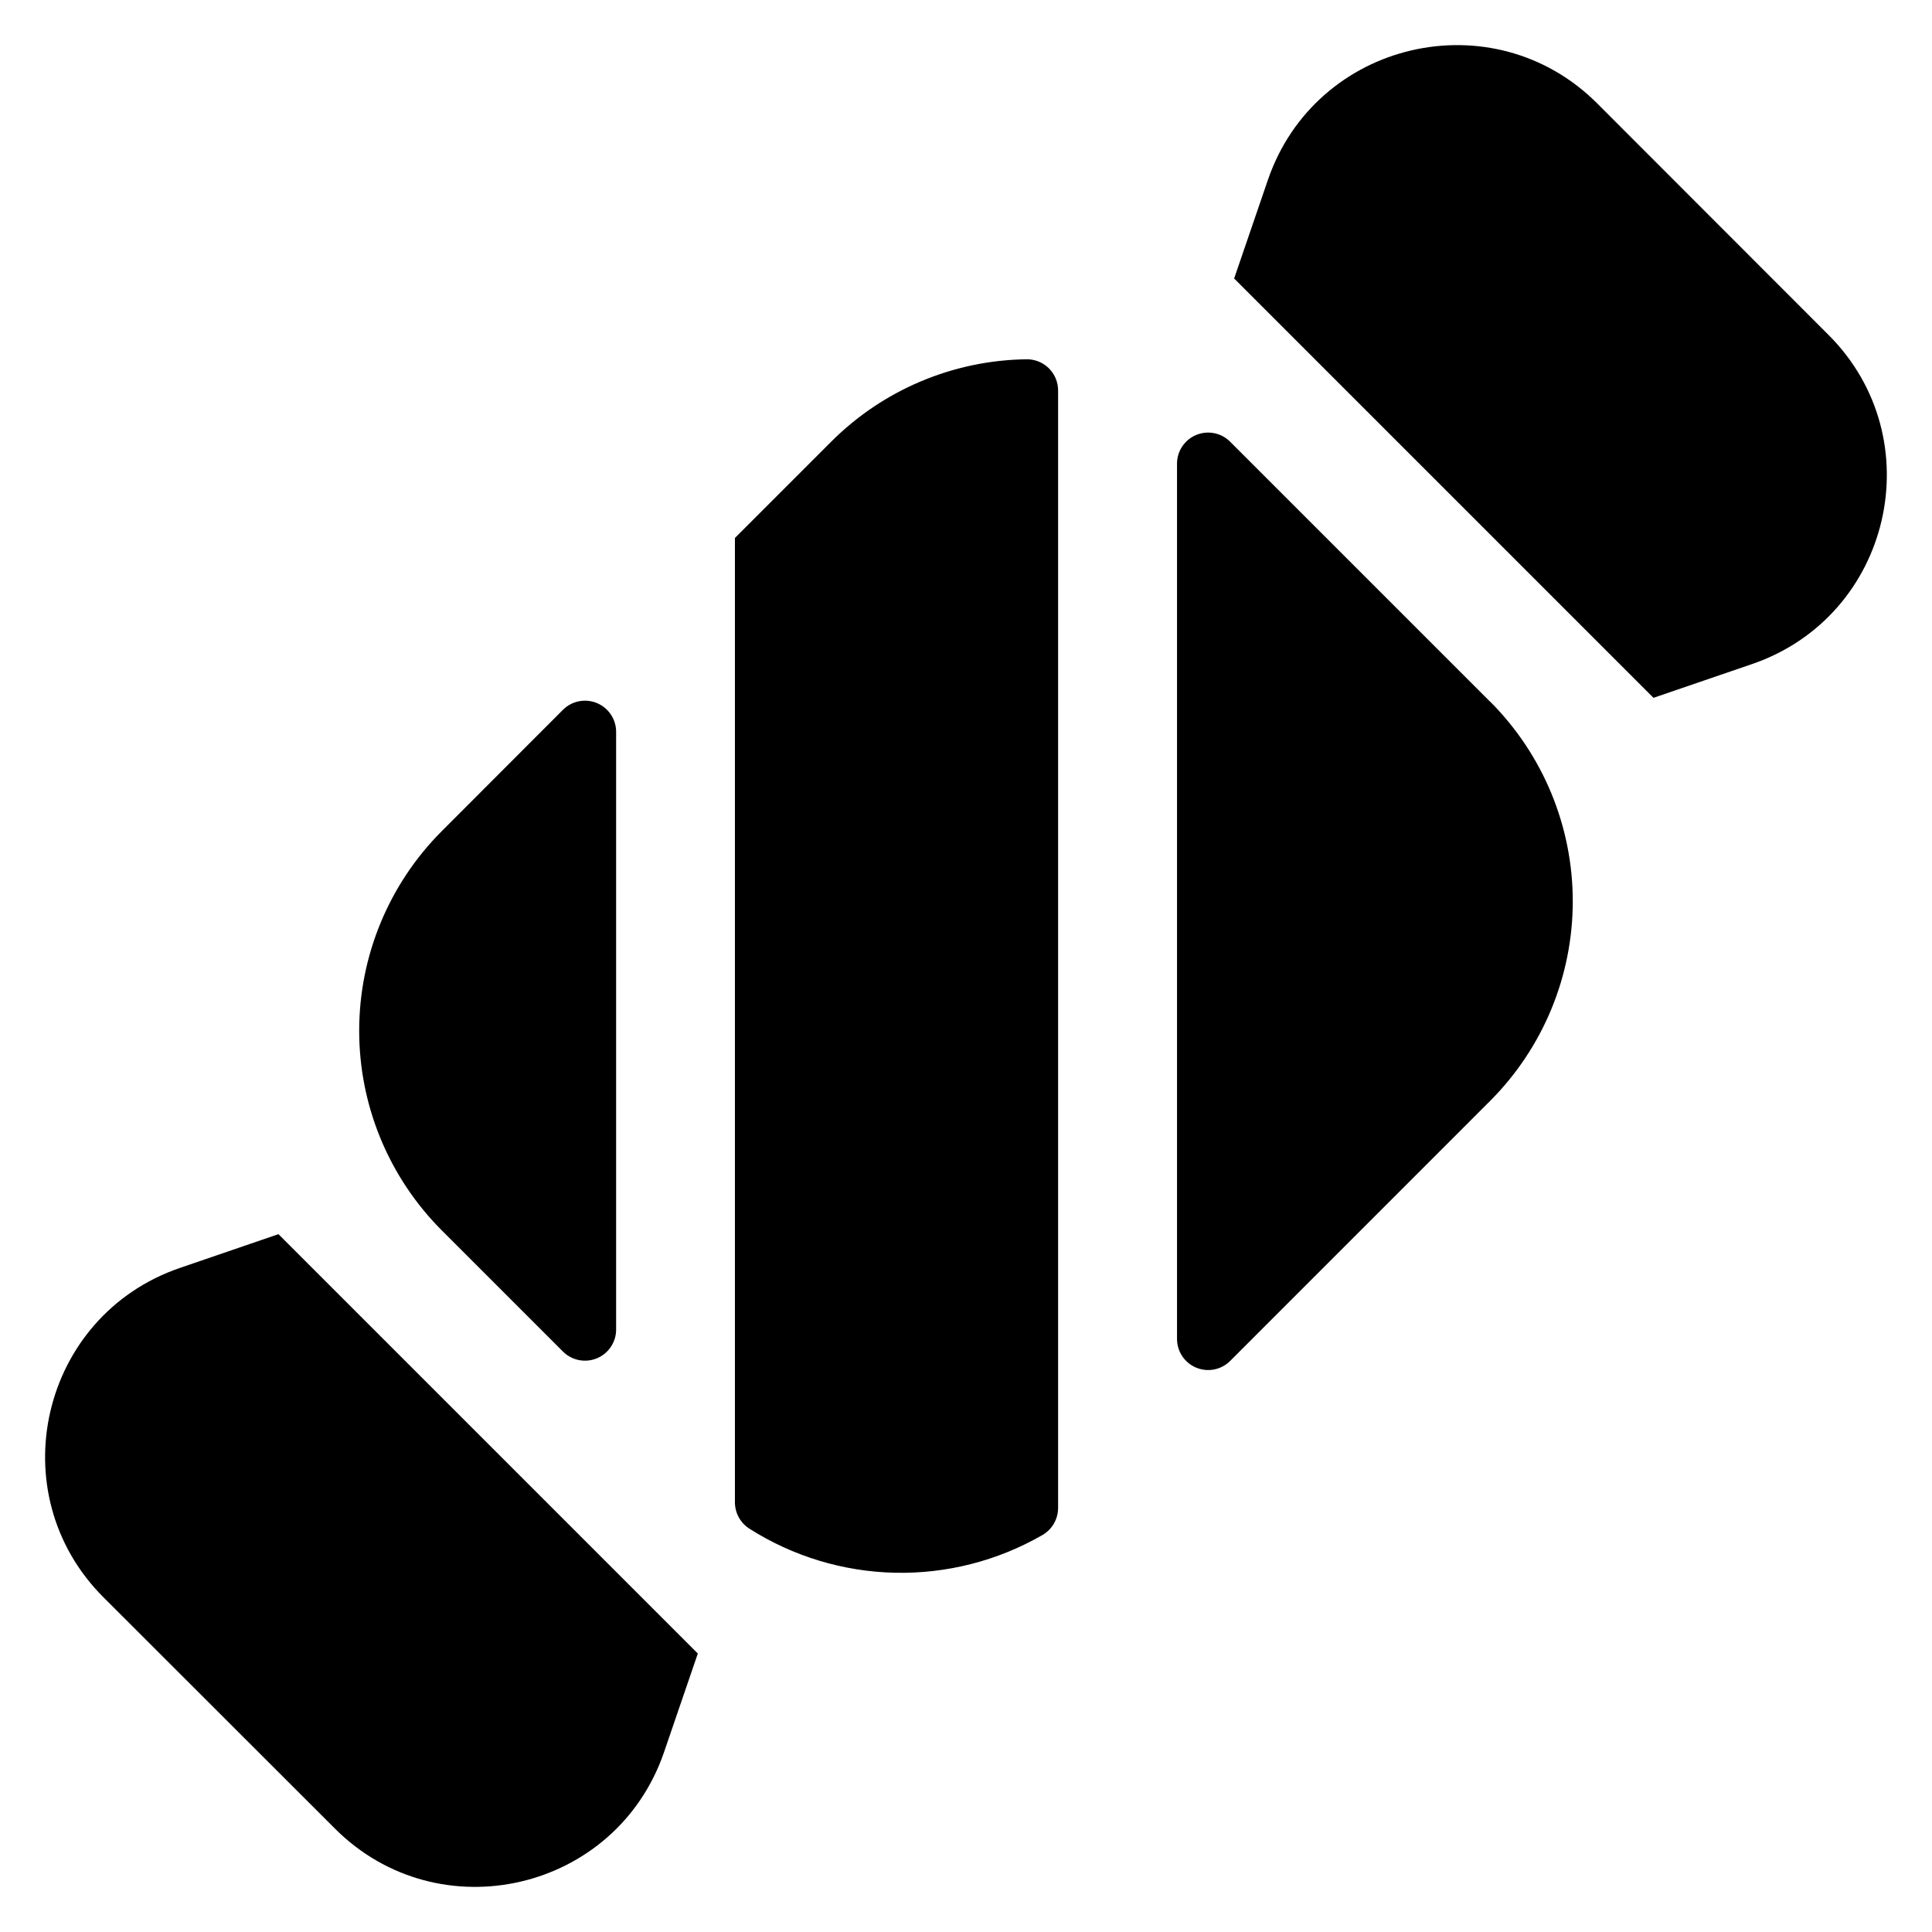
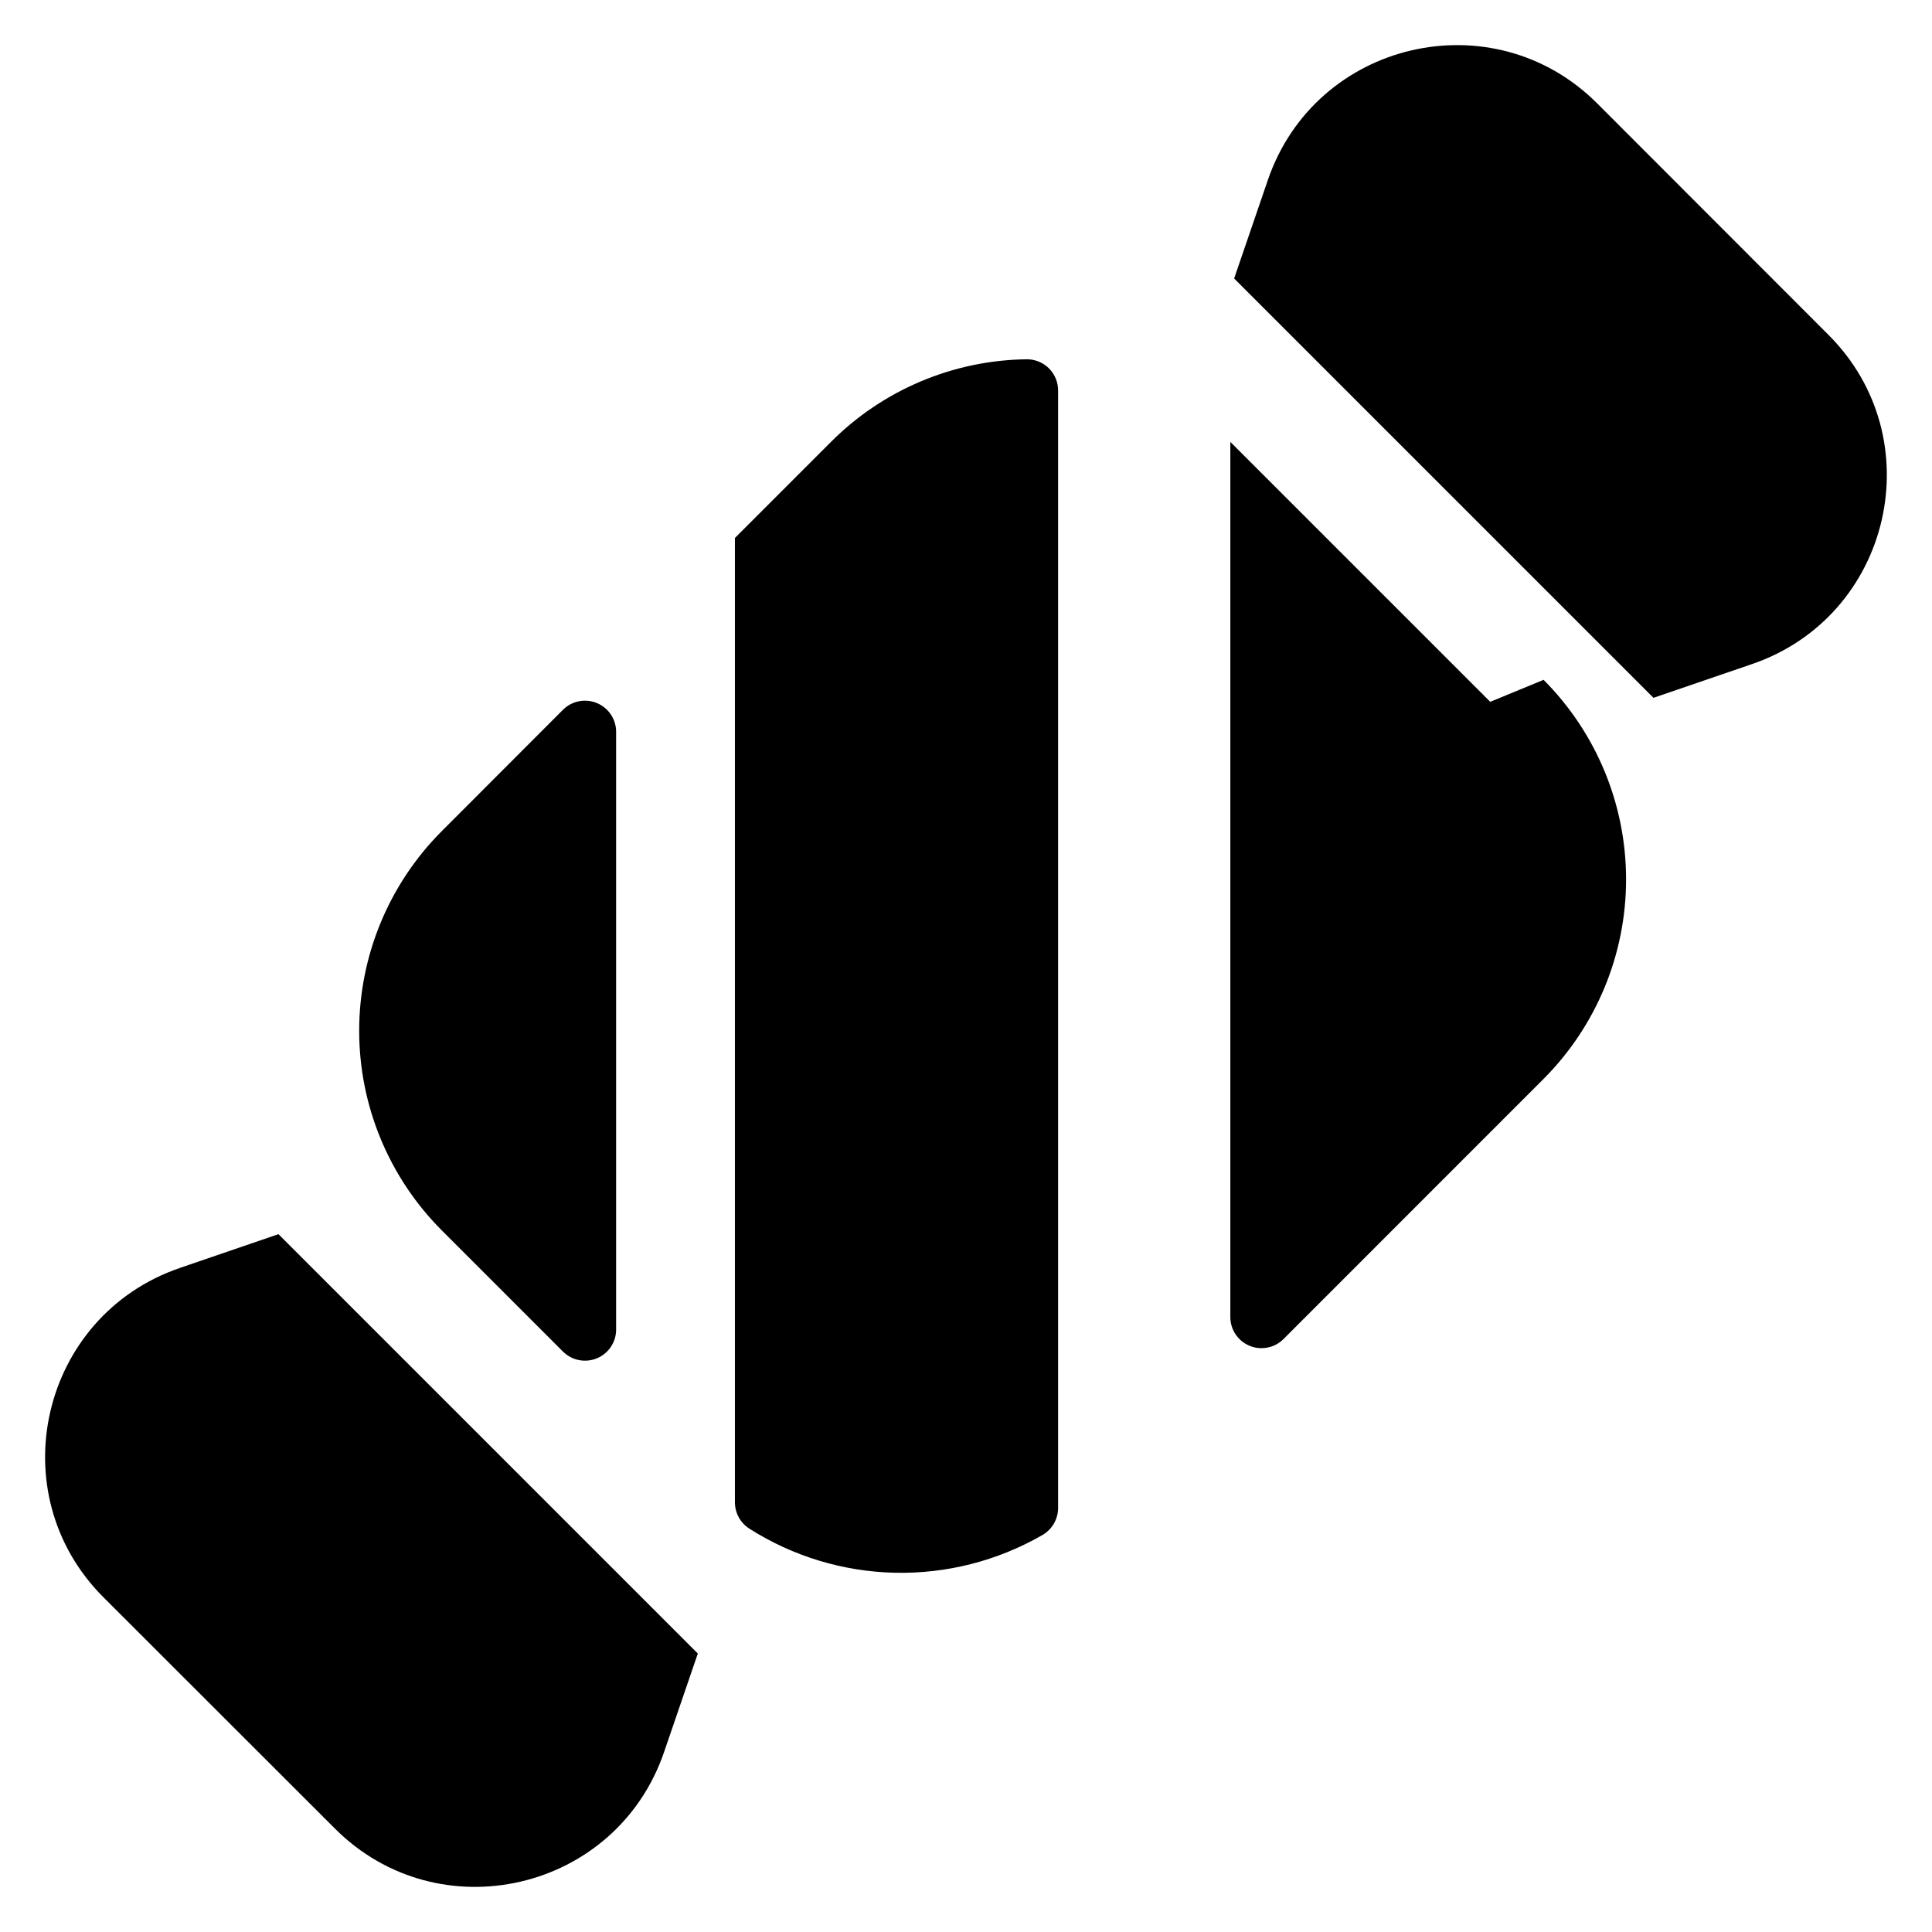
<svg xmlns="http://www.w3.org/2000/svg" fill="#000000" width="800px" height="800px" version="1.1" viewBox="144 144 512 512">
-   <path d="m328.93 582.2-8.945 26.117c-12.672 36.977-59.719 47.863-87.27 20.23l-61.266-61.215c-27.66-27.602-16.707-74.656 20.23-87.32l26.117-8.945zm299.61-349.48-61.215-61.266c-27.602-27.66-74.656-16.707-87.32 20.23l-8.945 26.117 111.13 111.13 26.117-8.945c36.988-12.672 47.852-59.719 20.23-87.27zm-321.26 105.29c0.027-3.352-1.977-6.387-5.066-7.68s-6.652-0.594-9.023 1.773l-32.137 32.176c-14.004 14.039-21.867 33.055-21.867 52.883 0 19.824 7.863 38.844 21.867 52.879l32.137 32.137c2.359 2.359 5.91 3.066 8.992 1.789 3.086-1.277 5.098-4.285 5.098-7.621zm231.65-8.02-68.879-68.879v-0.004c-2.348-2.391-5.91-3.125-9.012-1.852-3.102 1.273-5.125 4.297-5.117 7.648v231.92c0 3.34 2.012 6.348 5.098 7.625 3.082 1.277 6.633 0.57 8.992-1.789l68.922-68.938c14-14.039 21.867-33.055 21.867-52.883 0-19.824-7.867-38.844-21.867-52.879zm-114.52-82.512c0.004-2.203-0.879-4.316-2.441-5.871-1.566-1.551-3.688-2.414-5.894-2.394-19.457 0.246-38.051 8.082-51.809 21.848l-25.504 25.504v255.57c0.004 2.828 1.453 5.461 3.84 6.984 11.551 7.34 24.887 11.375 38.57 11.676 13.68 0.301 27.184-3.148 39.047-9.973 2.582-1.473 4.18-4.211 4.191-7.184z" />
+   <path d="m328.93 582.2-8.945 26.117c-12.672 36.977-59.719 47.863-87.27 20.23l-61.266-61.215c-27.66-27.602-16.707-74.656 20.23-87.32l26.117-8.945zm299.61-349.48-61.215-61.266c-27.602-27.66-74.656-16.707-87.32 20.23l-8.945 26.117 111.13 111.13 26.117-8.945c36.988-12.672 47.852-59.719 20.23-87.27zm-321.26 105.29c0.027-3.352-1.977-6.387-5.066-7.68s-6.652-0.594-9.023 1.773l-32.137 32.176c-14.004 14.039-21.867 33.055-21.867 52.883 0 19.824 7.863 38.844 21.867 52.879l32.137 32.137c2.359 2.359 5.91 3.066 8.992 1.789 3.086-1.277 5.098-4.285 5.098-7.621zm231.65-8.02-68.879-68.879v-0.004v231.92c0 3.34 2.012 6.348 5.098 7.625 3.082 1.277 6.633 0.57 8.992-1.789l68.922-68.938c14-14.039 21.867-33.055 21.867-52.883 0-19.824-7.867-38.844-21.867-52.879zm-114.52-82.512c0.004-2.203-0.879-4.316-2.441-5.871-1.566-1.551-3.688-2.414-5.894-2.394-19.457 0.246-38.051 8.082-51.809 21.848l-25.504 25.504v255.57c0.004 2.828 1.453 5.461 3.84 6.984 11.551 7.34 24.887 11.375 38.57 11.676 13.68 0.301 27.184-3.148 39.047-9.973 2.582-1.473 4.18-4.211 4.191-7.184z" />
</svg>